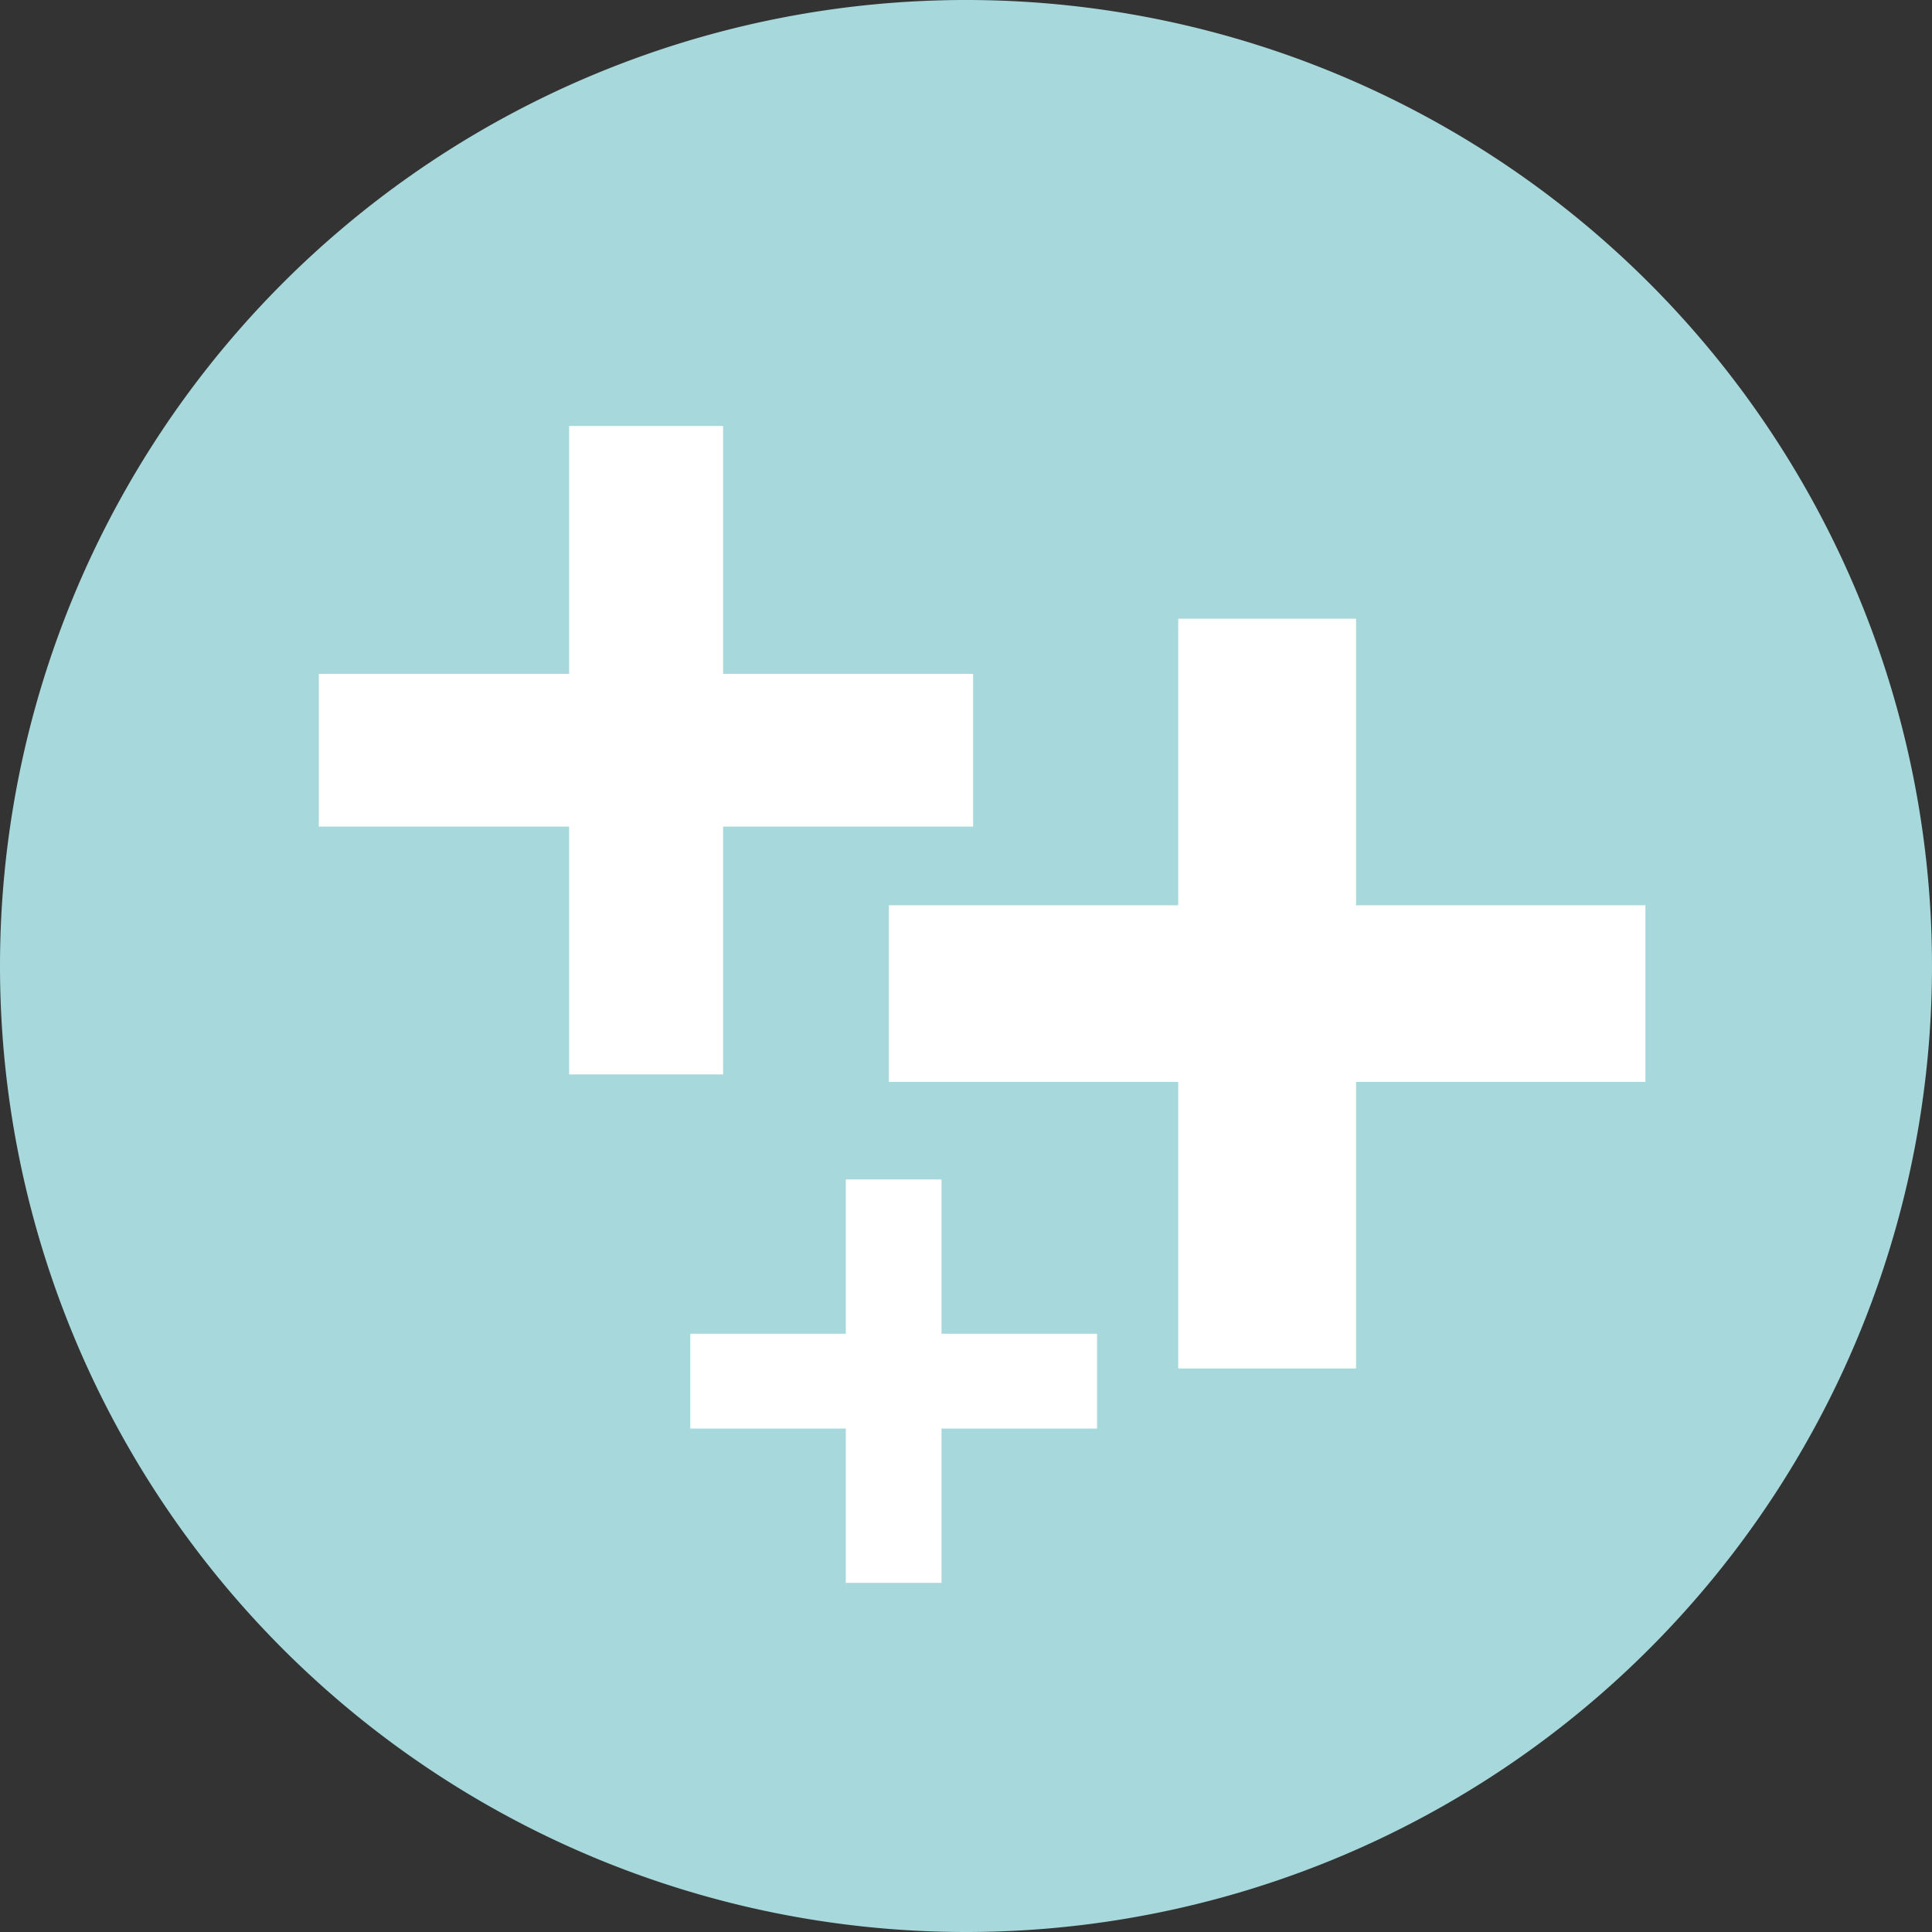
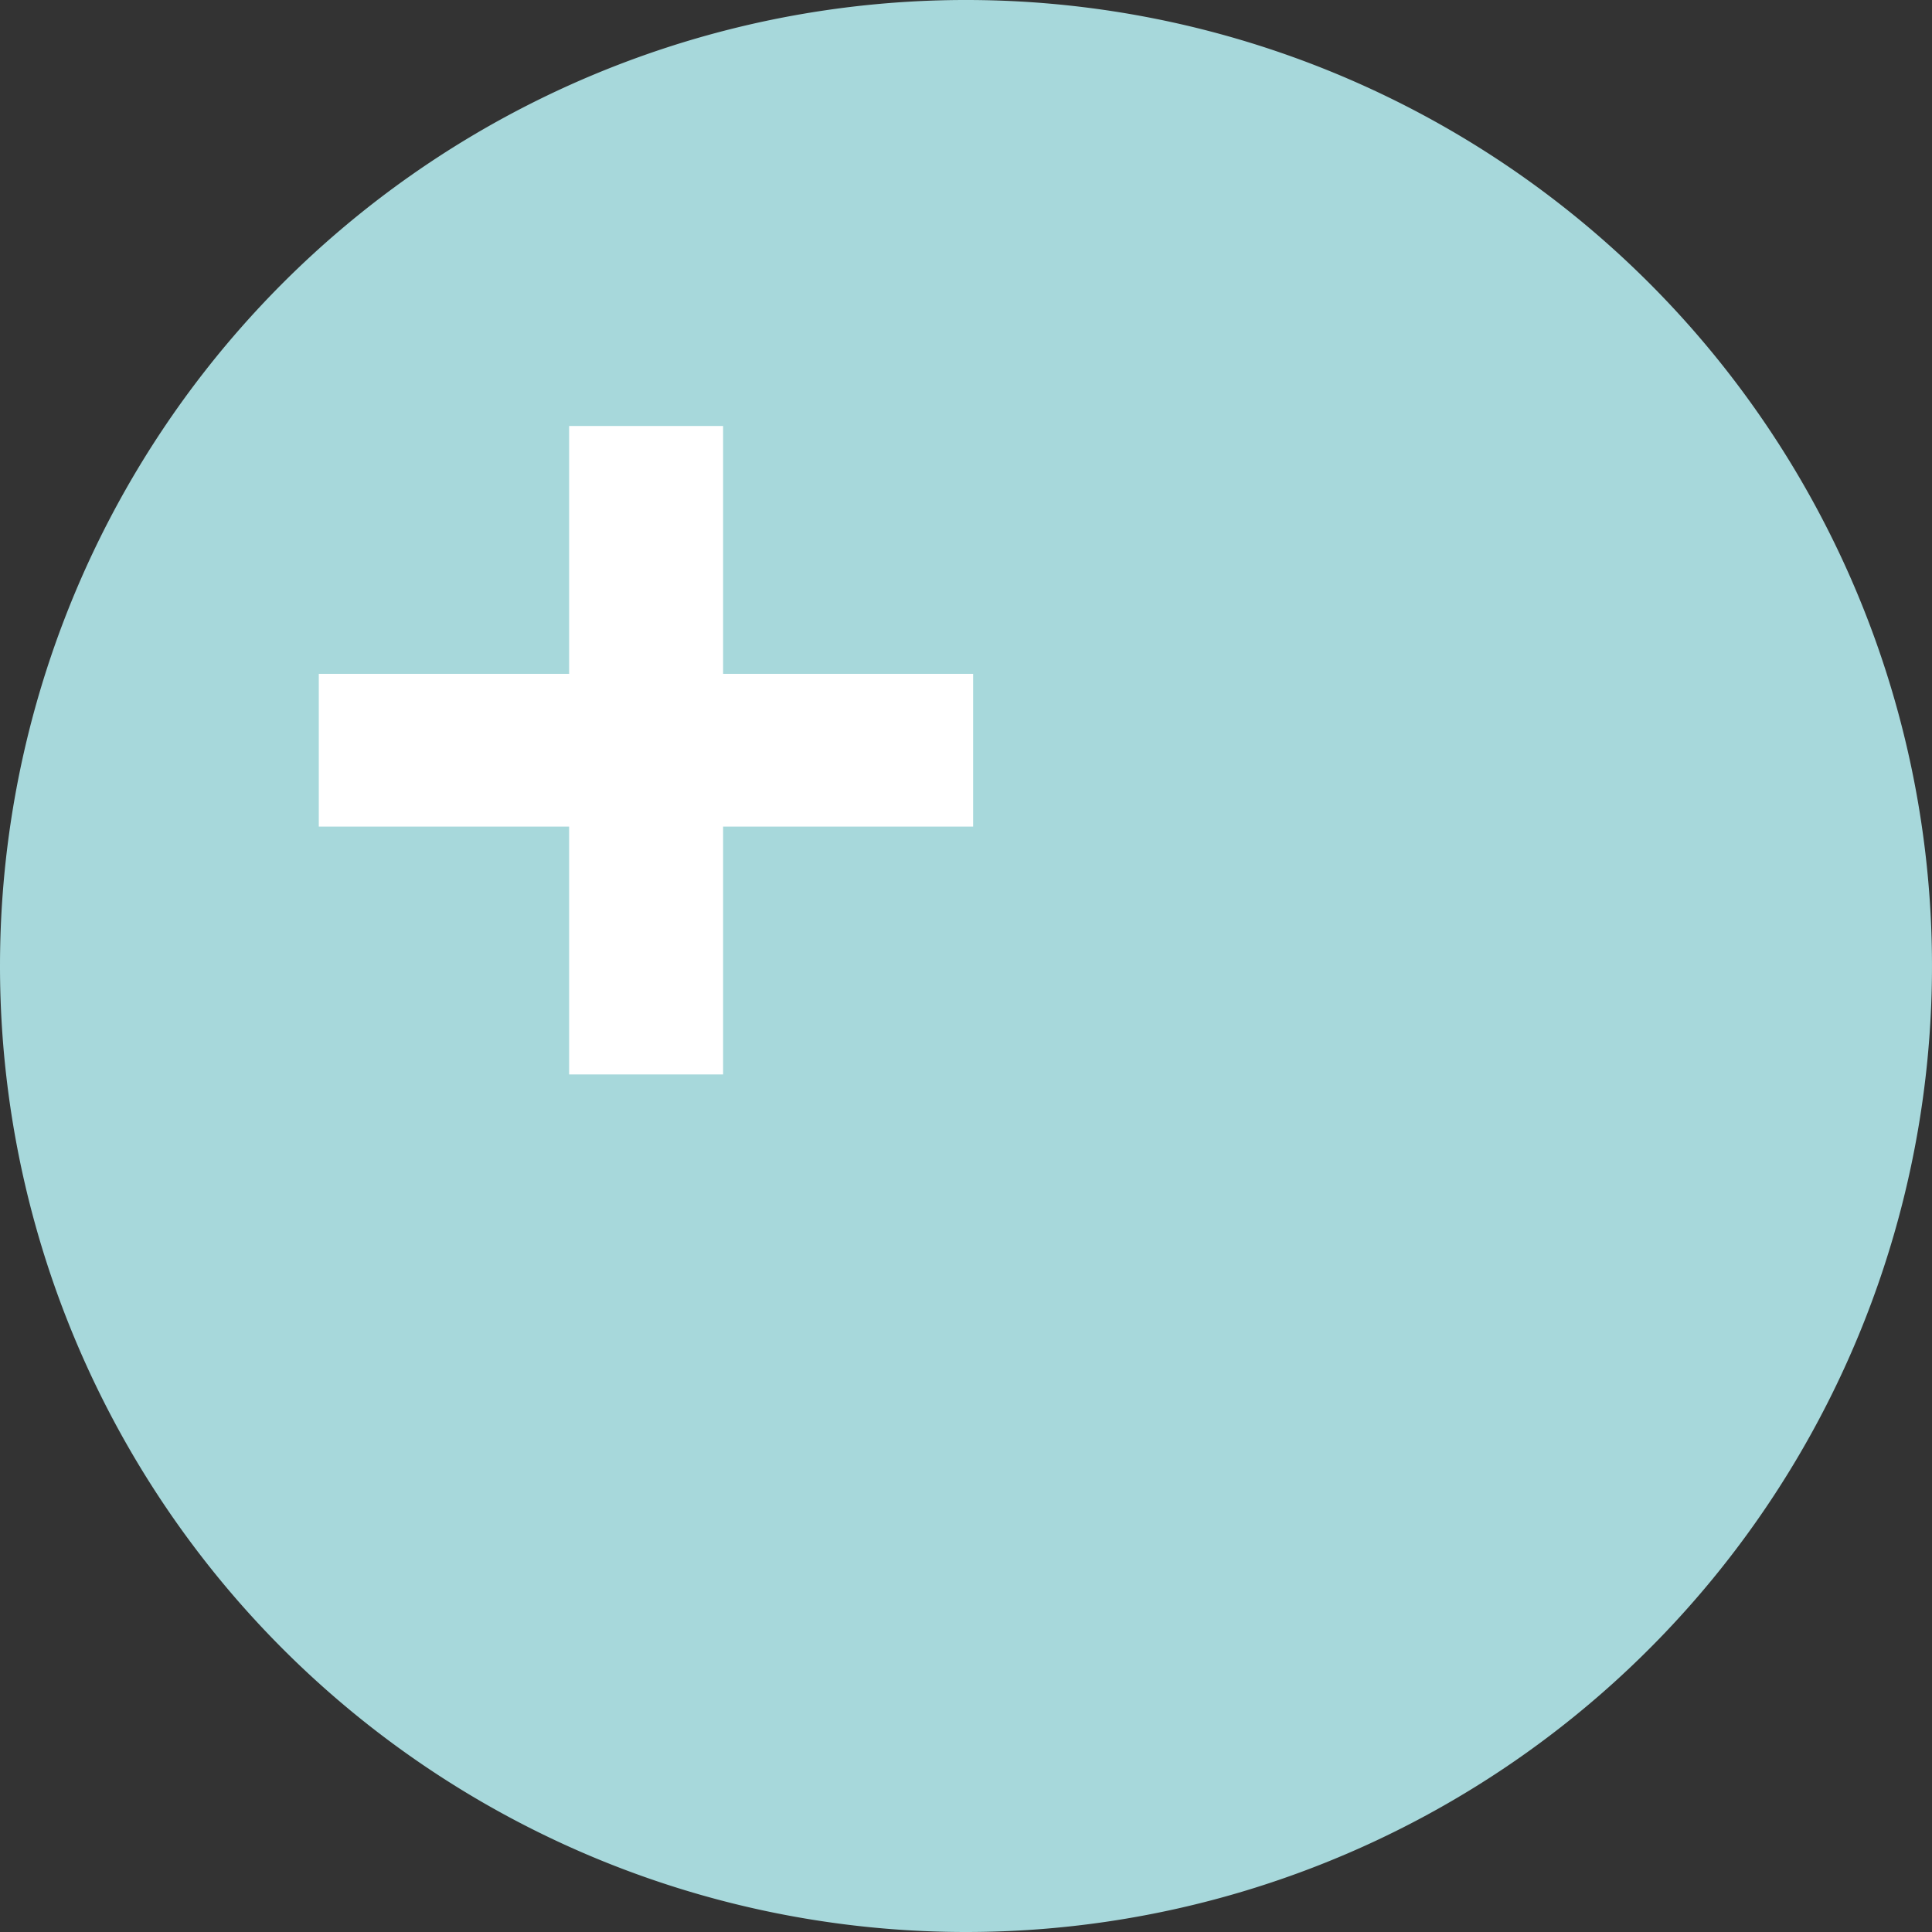
<svg xmlns="http://www.w3.org/2000/svg" viewBox="0 0 62.36 62.36">
  <rect x="0" y="0" width="62.36" height="62.36" fill="#333333" stroke="none" />
  <defs>
    <style>.cls-1{fill:#a7d8db;}.cls-2{fill:#fff;}</style>
  </defs>
  <g id="Ebene_2" data-name="Ebene 2">
    <g id="Ebene_1-2" data-name="Ebene 1">
      <path class="cls-1" d="M31.18,62.36A31.18,31.18,0,1,0,0,31.18,31.18,31.18,0,0,0,31.18,62.36" />
-       <polygon class="cls-2" points="53.11 29.22 43.77 29.22 43.77 19.97 38.03 19.97 38.03 29.22 28.69 29.22 28.69 34.92 38.03 34.92 38.03 44.17 43.77 44.17 43.77 34.92 53.11 34.92 53.11 29.22" />
-       <polygon class="cls-2" points="35.41 43.05 30.39 43.05 30.39 38.07 27.3 38.07 27.3 43.05 22.28 43.05 22.28 46.11 27.3 46.11 27.3 51.09 30.39 51.09 30.39 46.11 35.41 46.11 35.41 43.05" />
      <polygon class="cls-2" points="31.41 21.75 23.34 21.75 23.34 13.75 18.37 13.75 18.37 21.75 10.29 21.75 10.29 26.68 18.37 26.68 18.37 34.68 23.34 34.68 23.34 26.68 31.41 26.68 31.41 21.75" />
    </g>
  </g>
</svg>